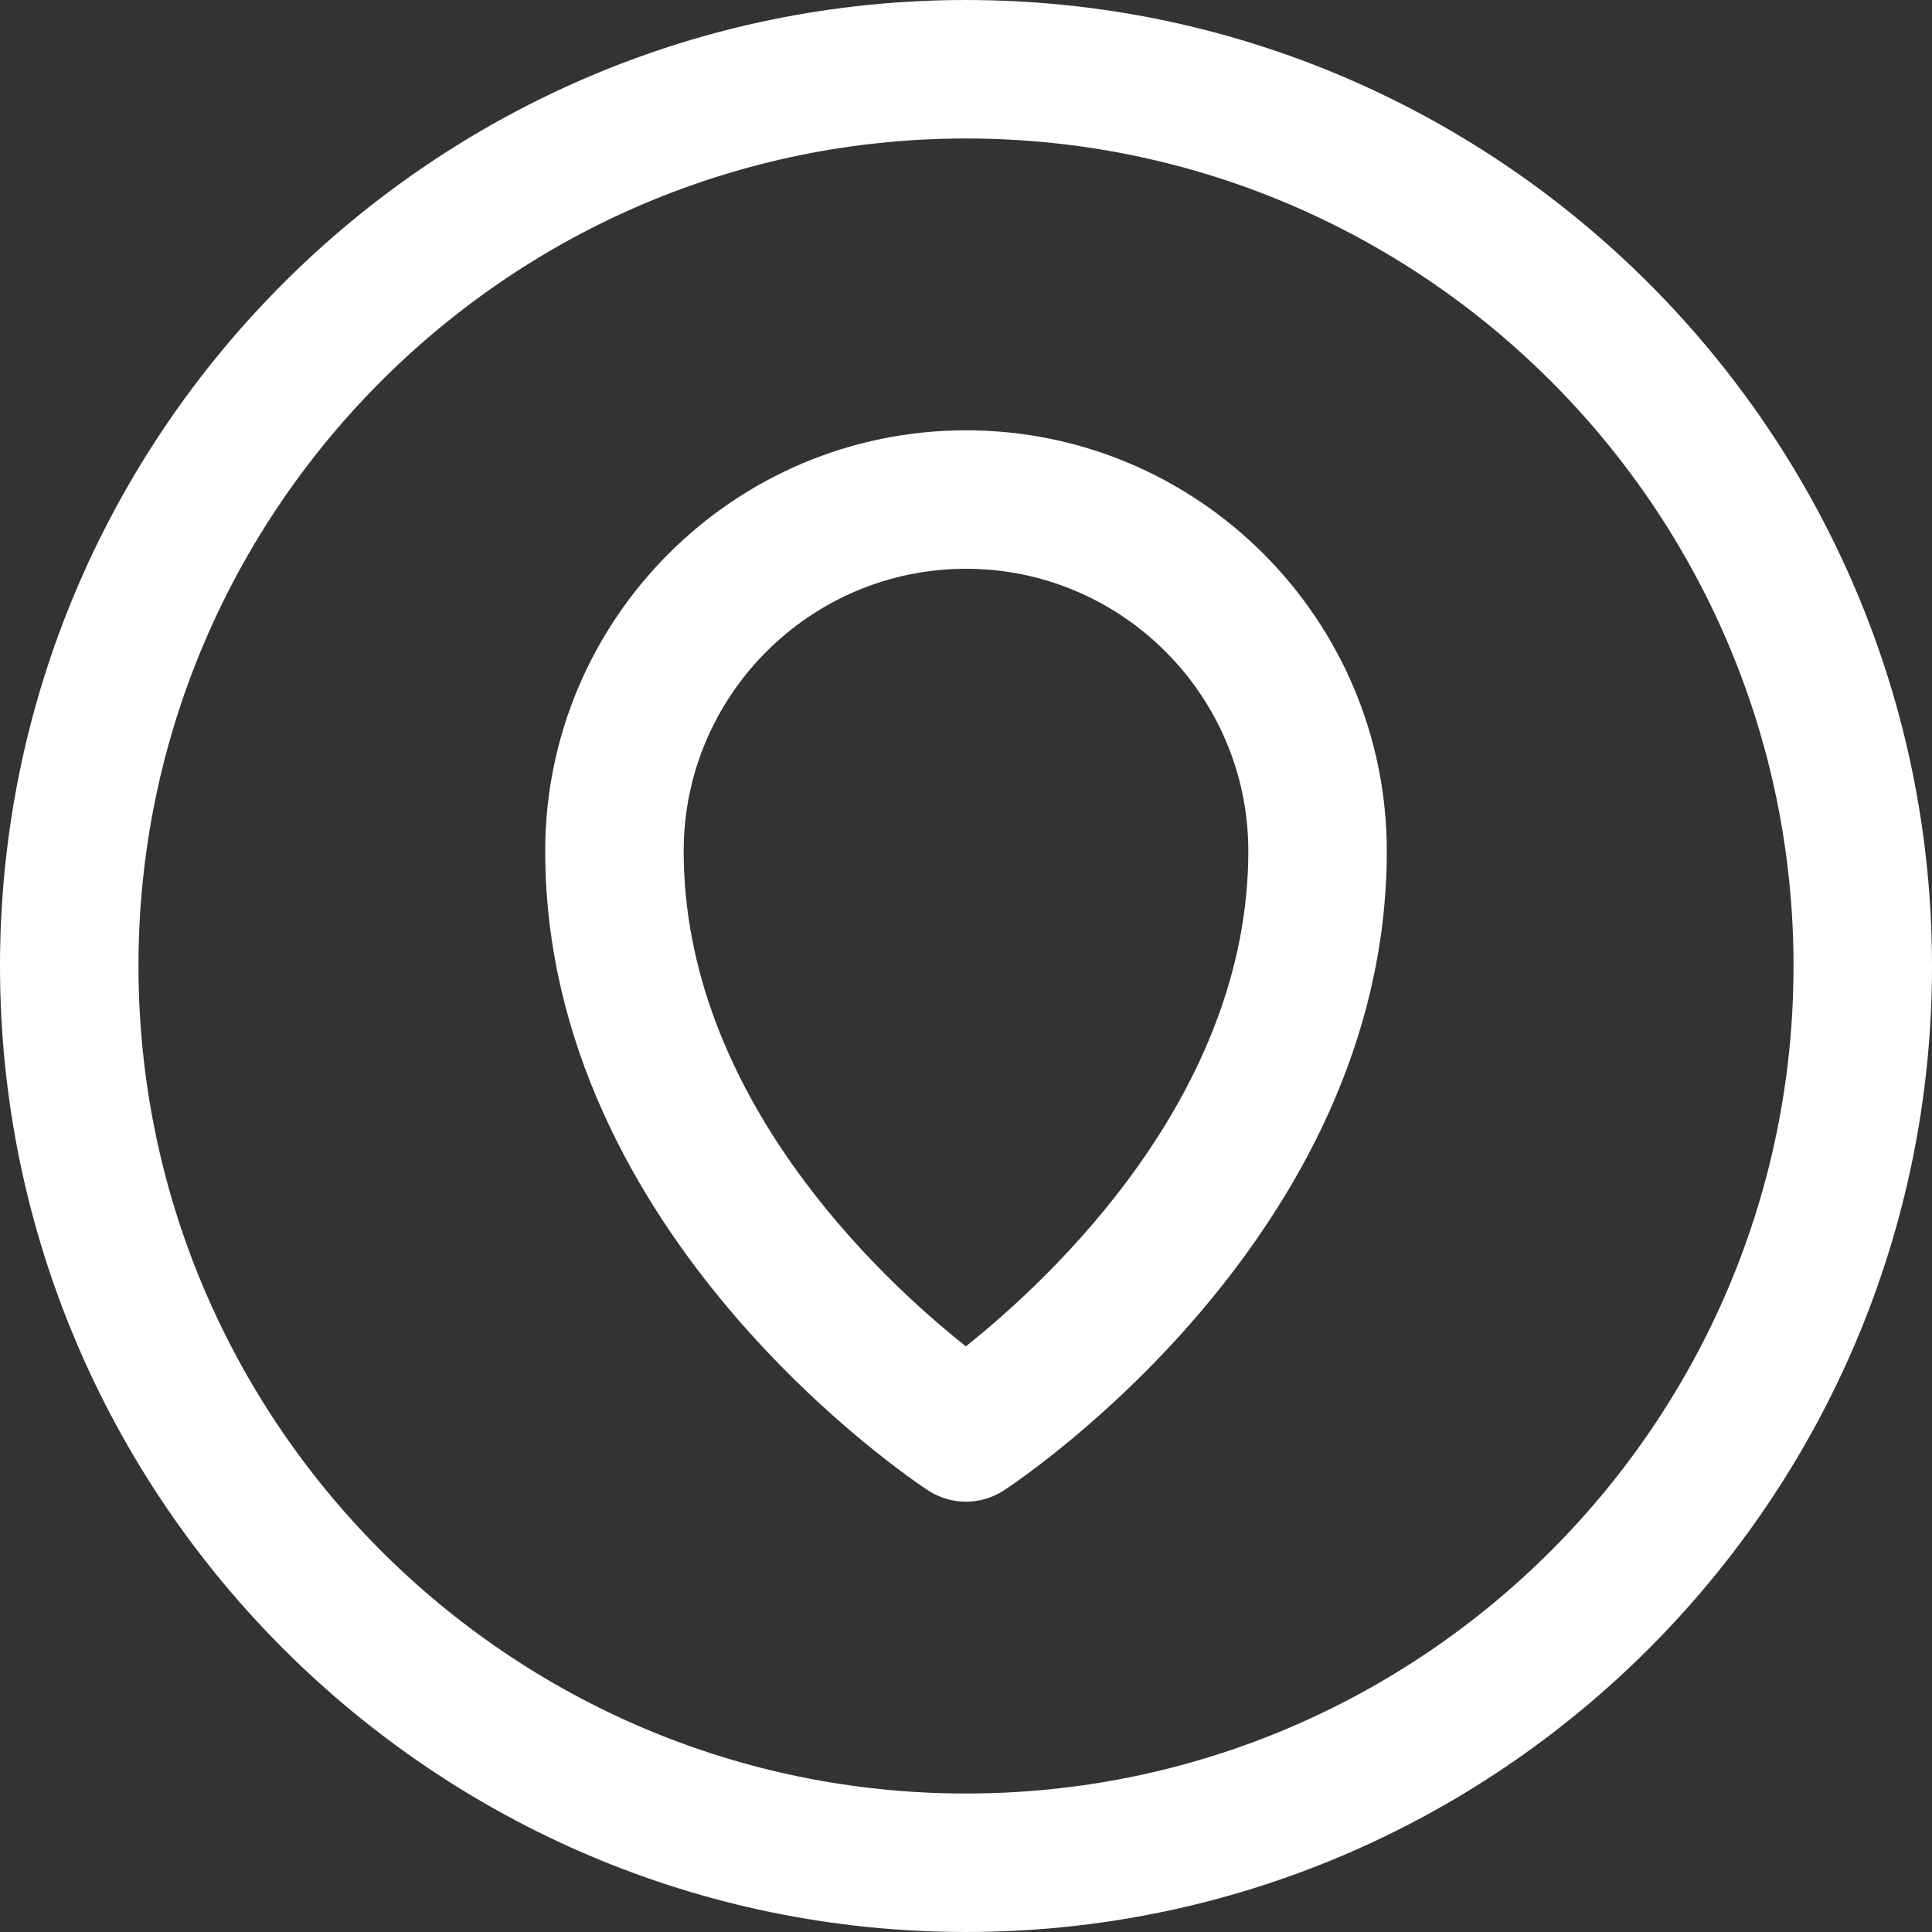
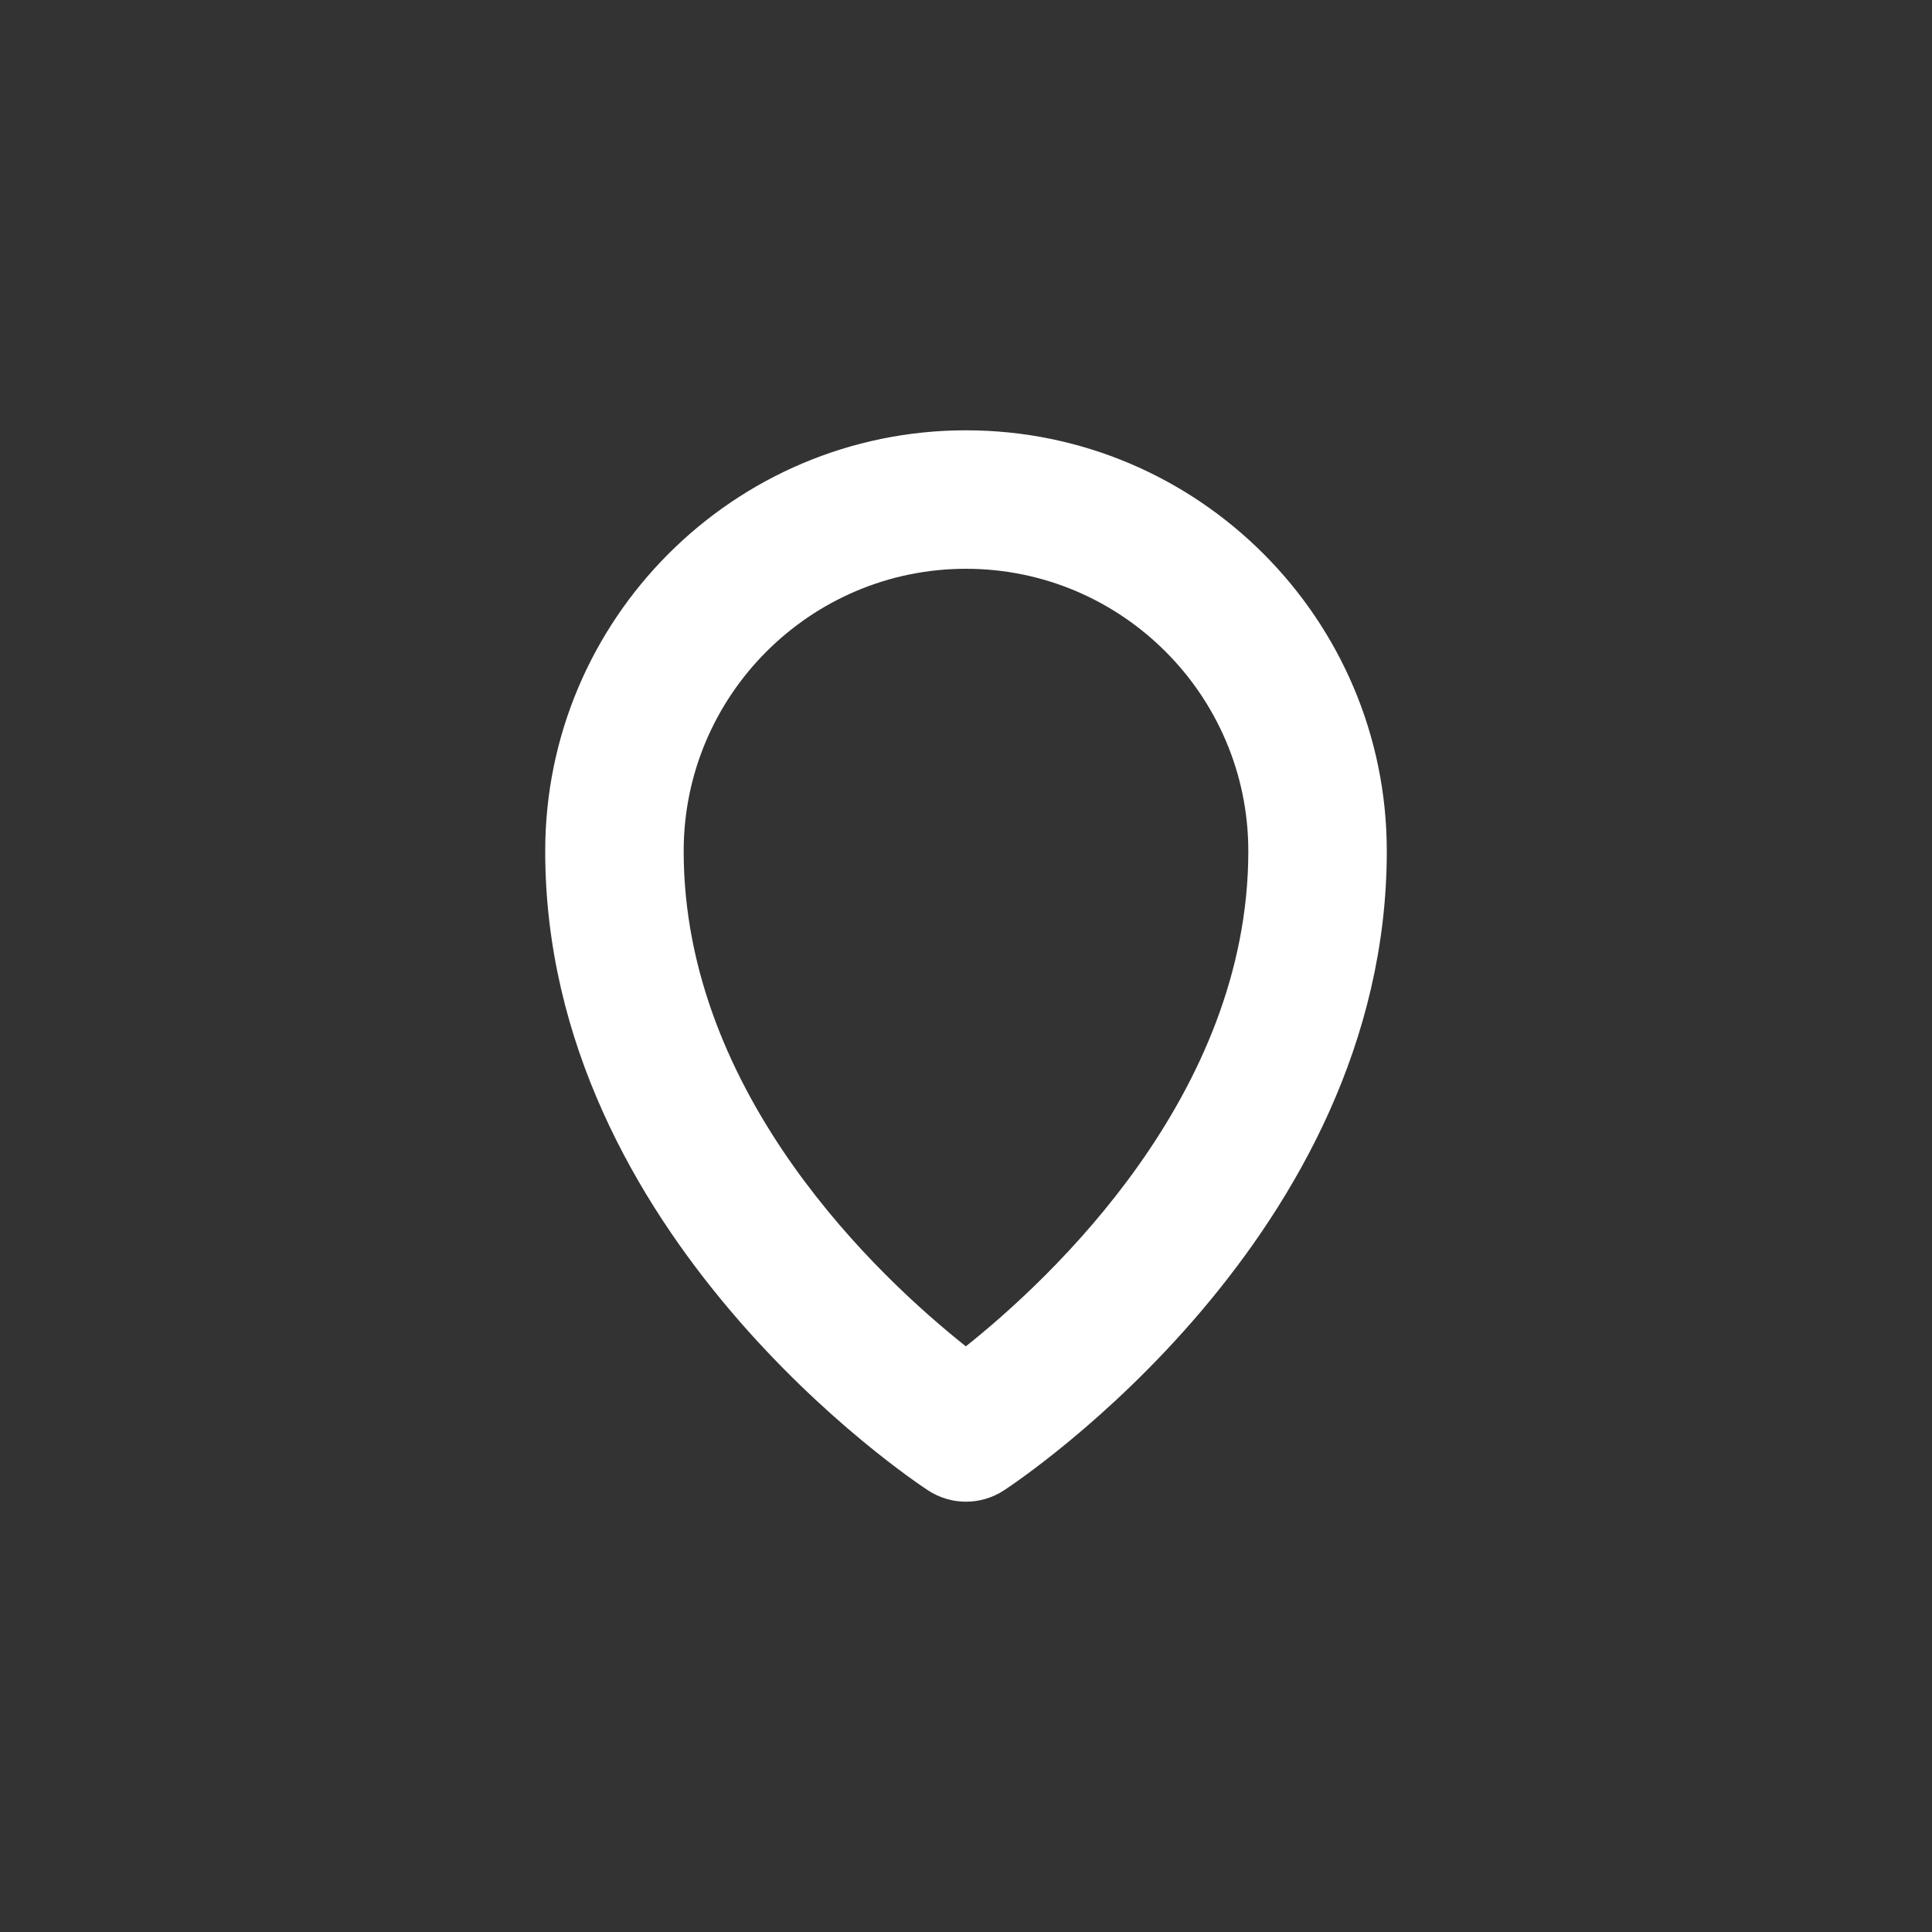
<svg xmlns="http://www.w3.org/2000/svg" version="1.1" id="Capa_1" x="0px" y="0px" viewBox="0 0 209.281 209.281" style="enable-background:new 0 0 209.281 209.281;" xml:space="preserve">
  <rect x="0" y="0" width="209.281" height="209.281" fill="#333333" stroke="none" />
  <g>
-     <path fill="white" d="M104.641,0.001C46.941,0.001,0,46.942,0,104.642C0,162.34,46.941,209.28,104.641,209.28s104.641-46.94,104.641-104.639   C209.281,46.942,162.34,0.001,104.641,0.001z M104.641,194.28C55.212,194.28,15,154.068,15,104.642   c0-49.428,40.212-89.641,89.641-89.641c49.428,0,89.641,40.213,89.641,89.641C194.281,154.068,154.068,194.28,104.641,194.28z" />
    <path fill="white" d="M104.639,46.612c-25.133,0-45.58,20.45-45.58,45.588c0,41.655,39.783,68.14,41.476,69.246   c1.247,0.815,2.675,1.223,4.104,1.223c1.429,0,2.857-0.407,4.104-1.222c1.693-1.107,41.48-27.592,41.48-69.247   C150.223,67.062,129.773,46.612,104.639,46.612z M104.626,145.84c-9.189-7.29-30.568-27.104-30.568-53.64   c0-16.866,13.718-30.588,30.58-30.588c16.864,0,30.584,13.722,30.584,30.588C135.223,118.615,113.812,138.519,104.626,145.84z" />
  </g>
  <g>
</g>
  <g>
</g>
  <g>
</g>
  <g>
</g>
  <g>
</g>
  <g>
</g>
  <g>
</g>
  <g>
</g>
  <g>
</g>
  <g>
</g>
  <g>
</g>
  <g>
</g>
  <g>
</g>
  <g>
</g>
  <g>
</g>
</svg>